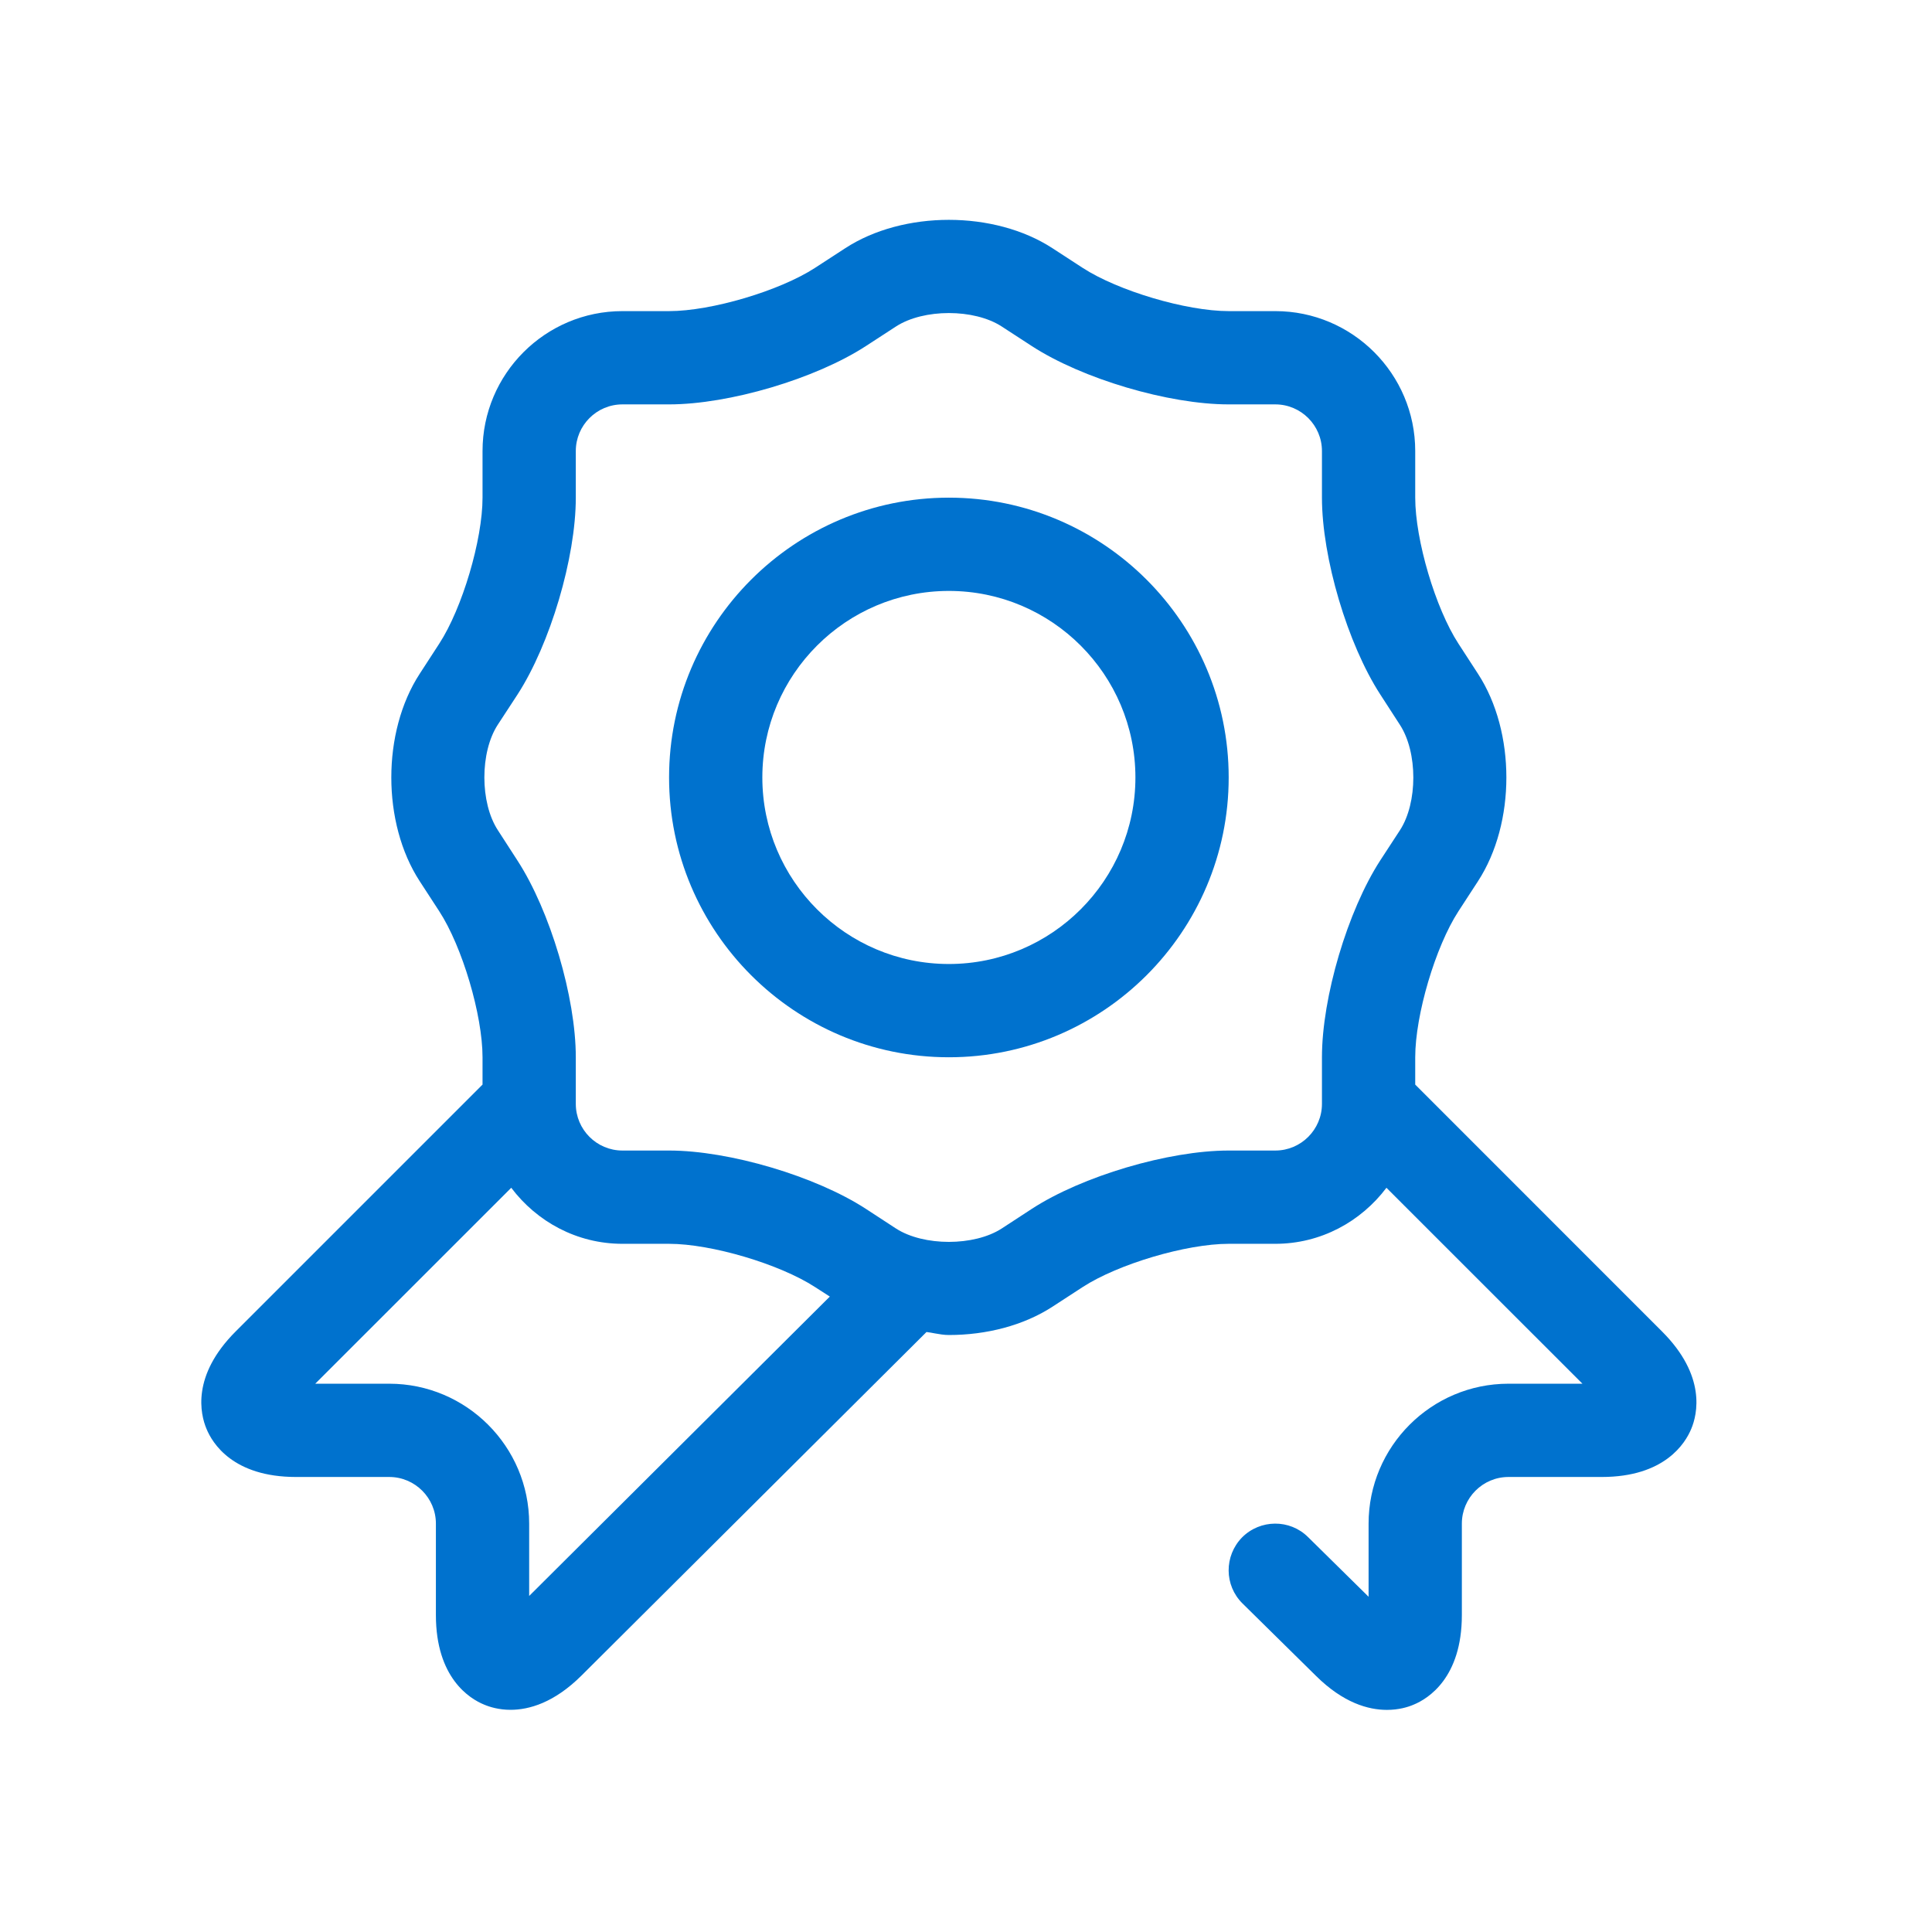
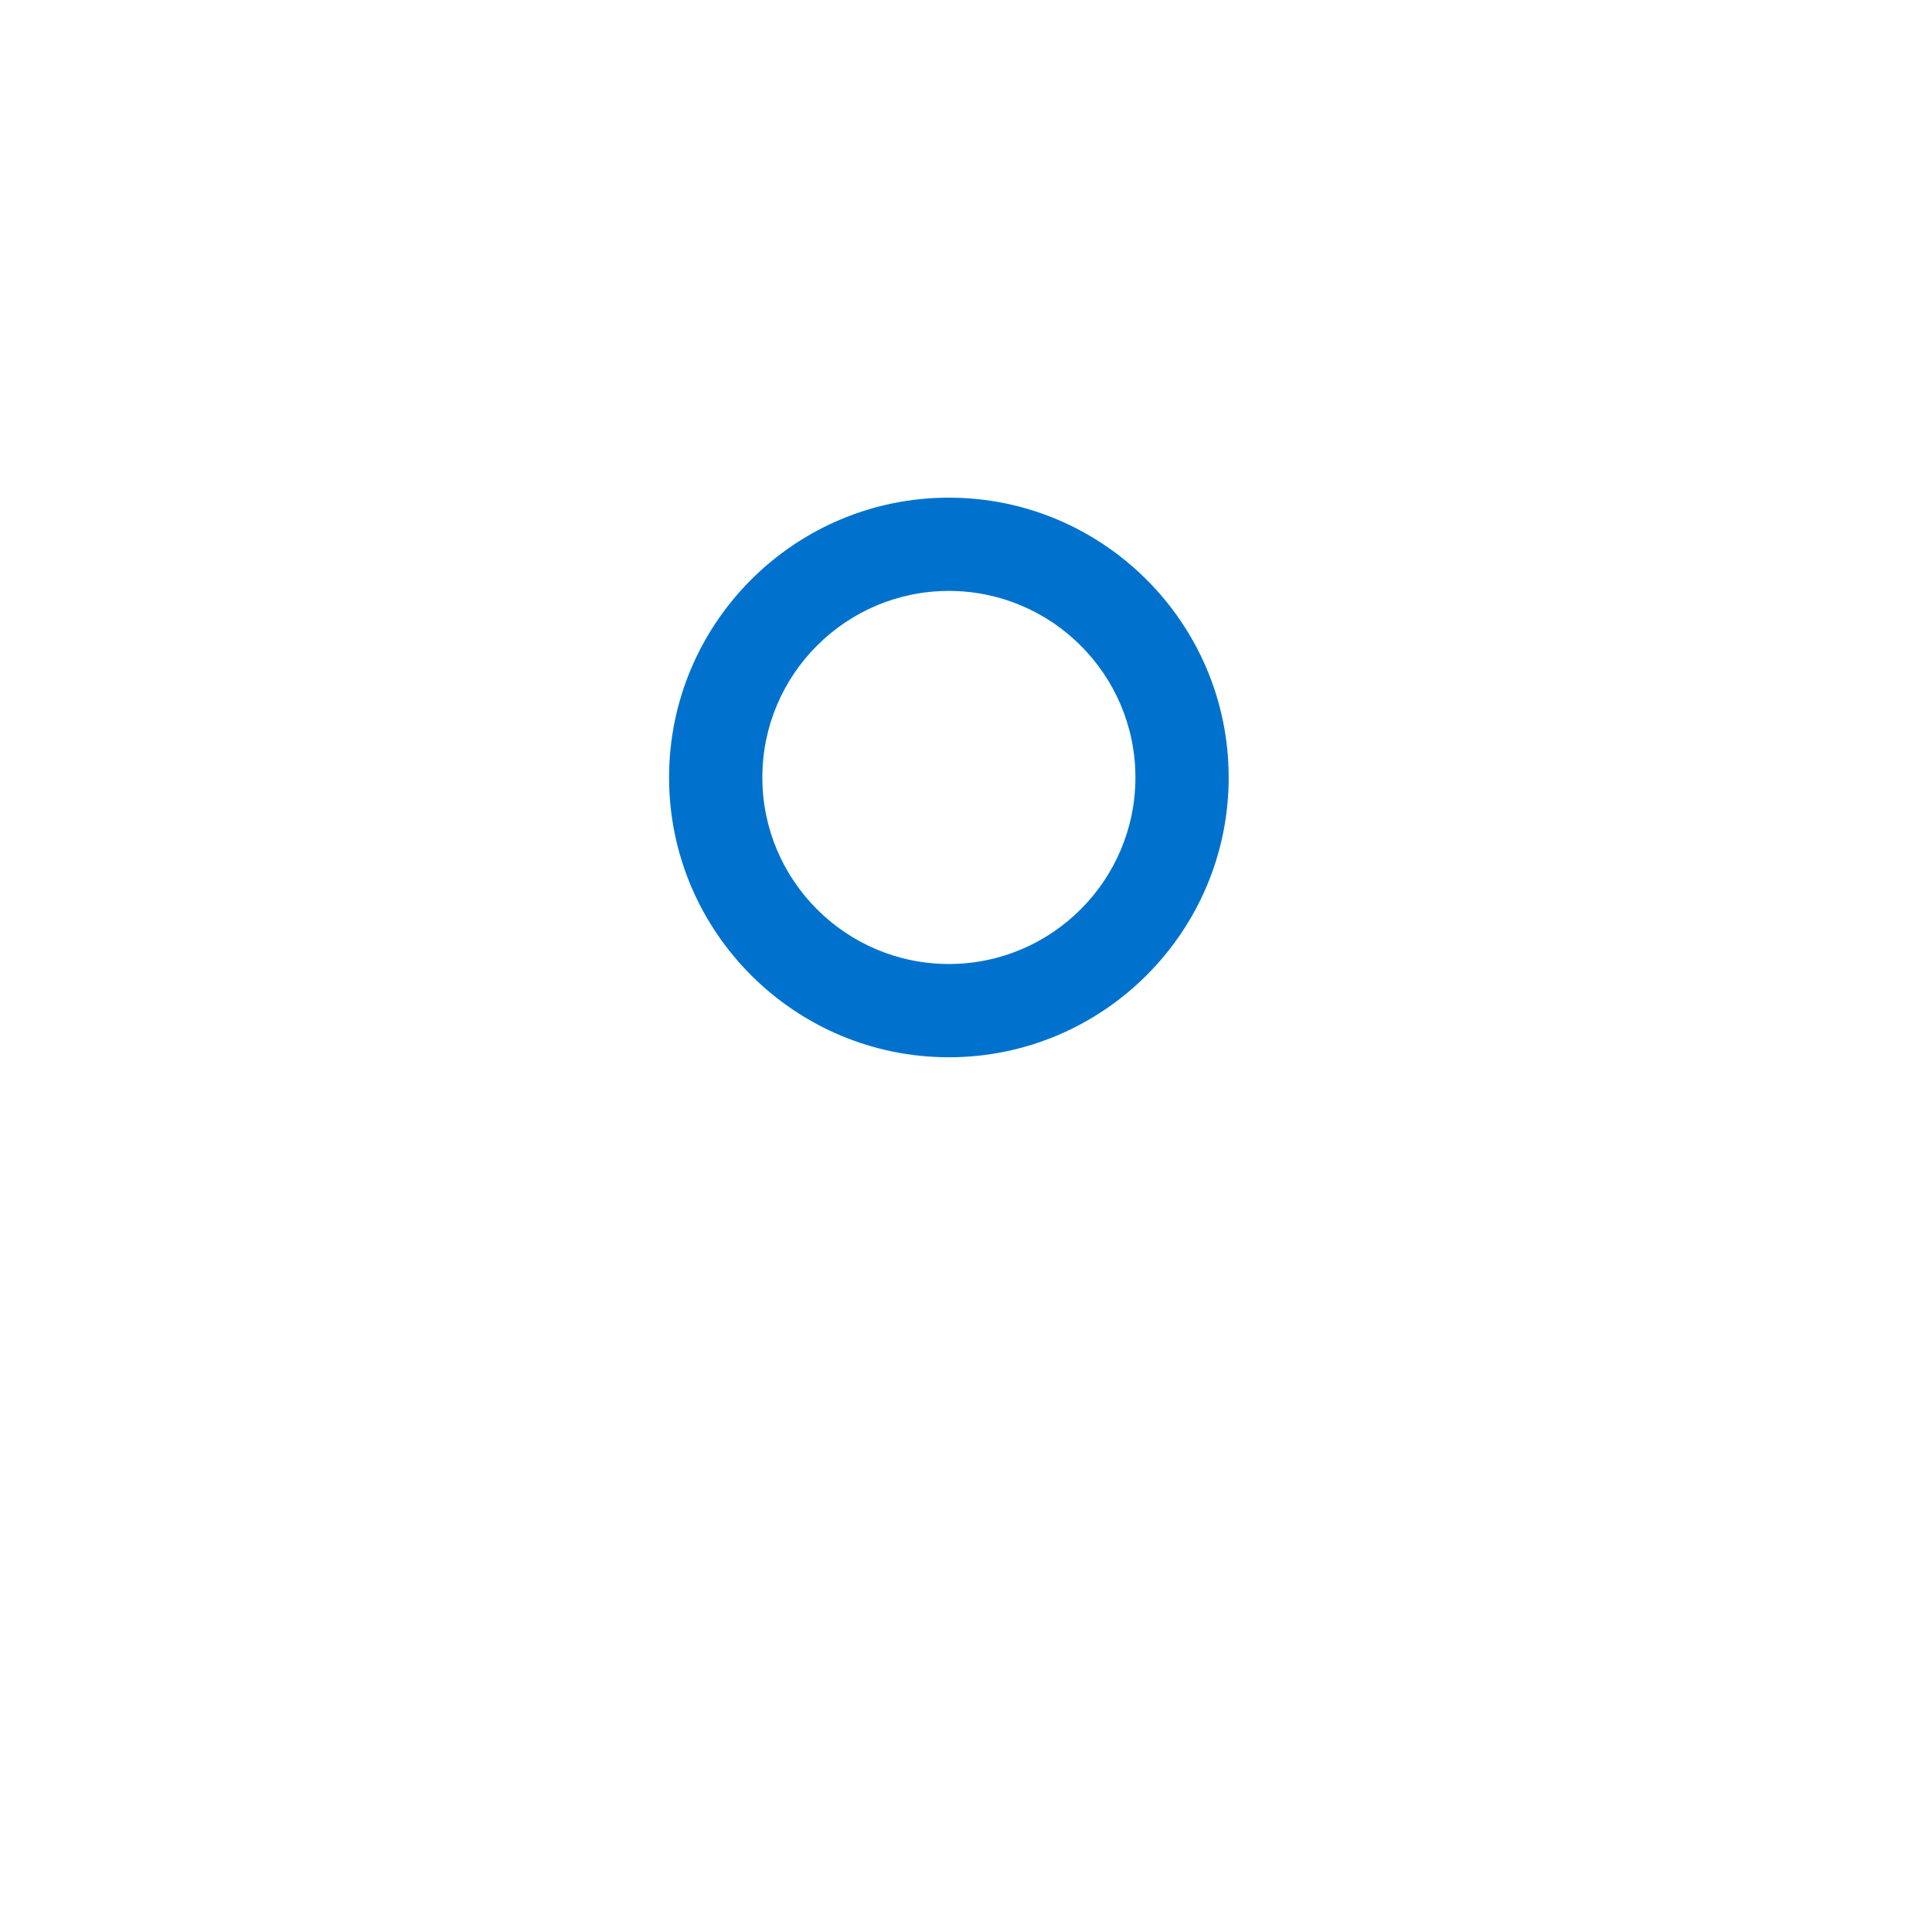
<svg xmlns="http://www.w3.org/2000/svg" width="29" height="29" viewBox="0 0 29 29" fill="none">
  <path fill-rule="evenodd" clip-rule="evenodd" d="M10.043 11.67C10.043 9.354 11.927 7.47 14.243 7.47C16.558 7.47 18.443 9.354 18.443 11.67C18.443 13.986 16.558 15.87 14.243 15.87C11.927 15.87 10.043 13.986 10.043 11.67ZM11.443 11.67C11.443 13.214 12.698 14.47 14.243 14.47C15.787 14.47 17.043 13.214 17.043 11.67C17.043 10.126 15.787 8.87 14.243 8.87C12.698 8.87 11.443 10.126 11.443 11.67Z" fill="#0072CE" />
-   <path fill-rule="evenodd" clip-rule="evenodd" d="M21.243 16.28L24.947 19.985C25.615 20.652 25.478 21.229 25.387 21.446C25.297 21.665 24.986 22.17 24.043 22.17H22.643C22.256 22.17 21.943 22.485 21.943 22.87V24.242C21.943 25.184 21.437 25.498 21.22 25.587C21.135 25.624 20.996 25.666 20.818 25.666C20.538 25.666 20.163 25.561 19.754 25.156L18.651 24.069C18.375 23.797 18.373 23.355 18.644 23.077C18.916 22.804 19.36 22.8 19.634 23.072L20.543 23.968V22.87C20.543 21.712 21.485 20.77 22.643 20.77H23.753L20.811 17.829C20.428 18.337 19.826 18.67 19.143 18.67H18.443C17.807 18.67 16.782 18.974 16.25 19.32L15.798 19.614C15.361 19.898 14.803 20.039 14.243 20.039C14.171 20.039 14.103 20.027 14.034 20.015C13.992 20.007 13.95 19.999 13.907 19.994L8.728 25.151C8.319 25.558 7.943 25.665 7.663 25.665C7.488 25.665 7.349 25.622 7.265 25.586C7.048 25.497 6.543 25.184 6.543 24.242V22.87C6.543 22.485 6.229 22.17 5.843 22.17H4.443C3.499 22.17 3.188 21.665 3.099 21.446C3.008 21.229 2.87 20.652 3.538 19.985L7.243 16.28V15.87C7.243 15.236 6.939 14.21 6.593 13.678L6.299 13.226C5.732 12.353 5.732 10.987 6.299 10.115L6.593 9.662C6.939 9.13 7.243 8.104 7.243 7.47V6.77C7.243 5.612 8.185 4.67 9.343 4.67H10.043C10.678 4.67 11.703 4.366 12.235 4.02L12.687 3.726C13.559 3.158 14.926 3.158 15.798 3.726L16.25 4.02C16.782 4.366 17.807 4.67 18.443 4.67H19.143C20.3 4.67 21.243 5.612 21.243 6.77V7.47C21.243 8.104 21.546 9.13 21.892 9.662L22.186 10.115C22.753 10.987 22.753 12.353 22.186 13.226L21.892 13.678C21.546 14.21 21.243 15.236 21.243 15.87V16.28ZM18.443 17.27H19.143C19.529 17.27 19.843 16.955 19.843 16.57V15.87C19.843 14.969 20.228 13.672 20.718 12.915L21.013 12.463C21.282 12.05 21.282 11.291 21.012 10.878L20.719 10.425C20.228 9.668 19.843 8.372 19.843 7.47V6.77C19.843 6.385 19.529 6.07 19.143 6.07H18.443C17.541 6.07 16.243 5.686 15.487 5.194L15.035 4.9C14.621 4.632 13.865 4.632 13.45 4.9L12.998 5.194C12.242 5.686 10.944 6.07 10.043 6.07H9.343C8.956 6.07 8.643 6.385 8.643 6.77V7.47C8.643 8.372 8.258 9.668 7.768 10.425L7.472 10.878C7.203 11.291 7.203 12.05 7.474 12.463L7.766 12.915C8.258 13.672 8.643 14.969 8.643 15.87V16.57C8.643 16.955 8.956 17.27 9.343 17.27H10.043C10.944 17.27 12.242 17.654 12.998 18.146L13.45 18.441C13.865 18.708 14.621 18.708 15.035 18.441L15.487 18.146C16.243 17.654 17.541 17.27 18.443 17.27ZM7.943 22.87V23.956L12.456 19.462L12.235 19.32C11.703 18.974 10.678 18.67 10.043 18.67H9.343C8.659 18.67 8.057 18.337 7.674 17.829L4.732 20.77H5.843C7 20.77 7.943 21.712 7.943 22.87Z" fill="#0072CE" />
</svg>